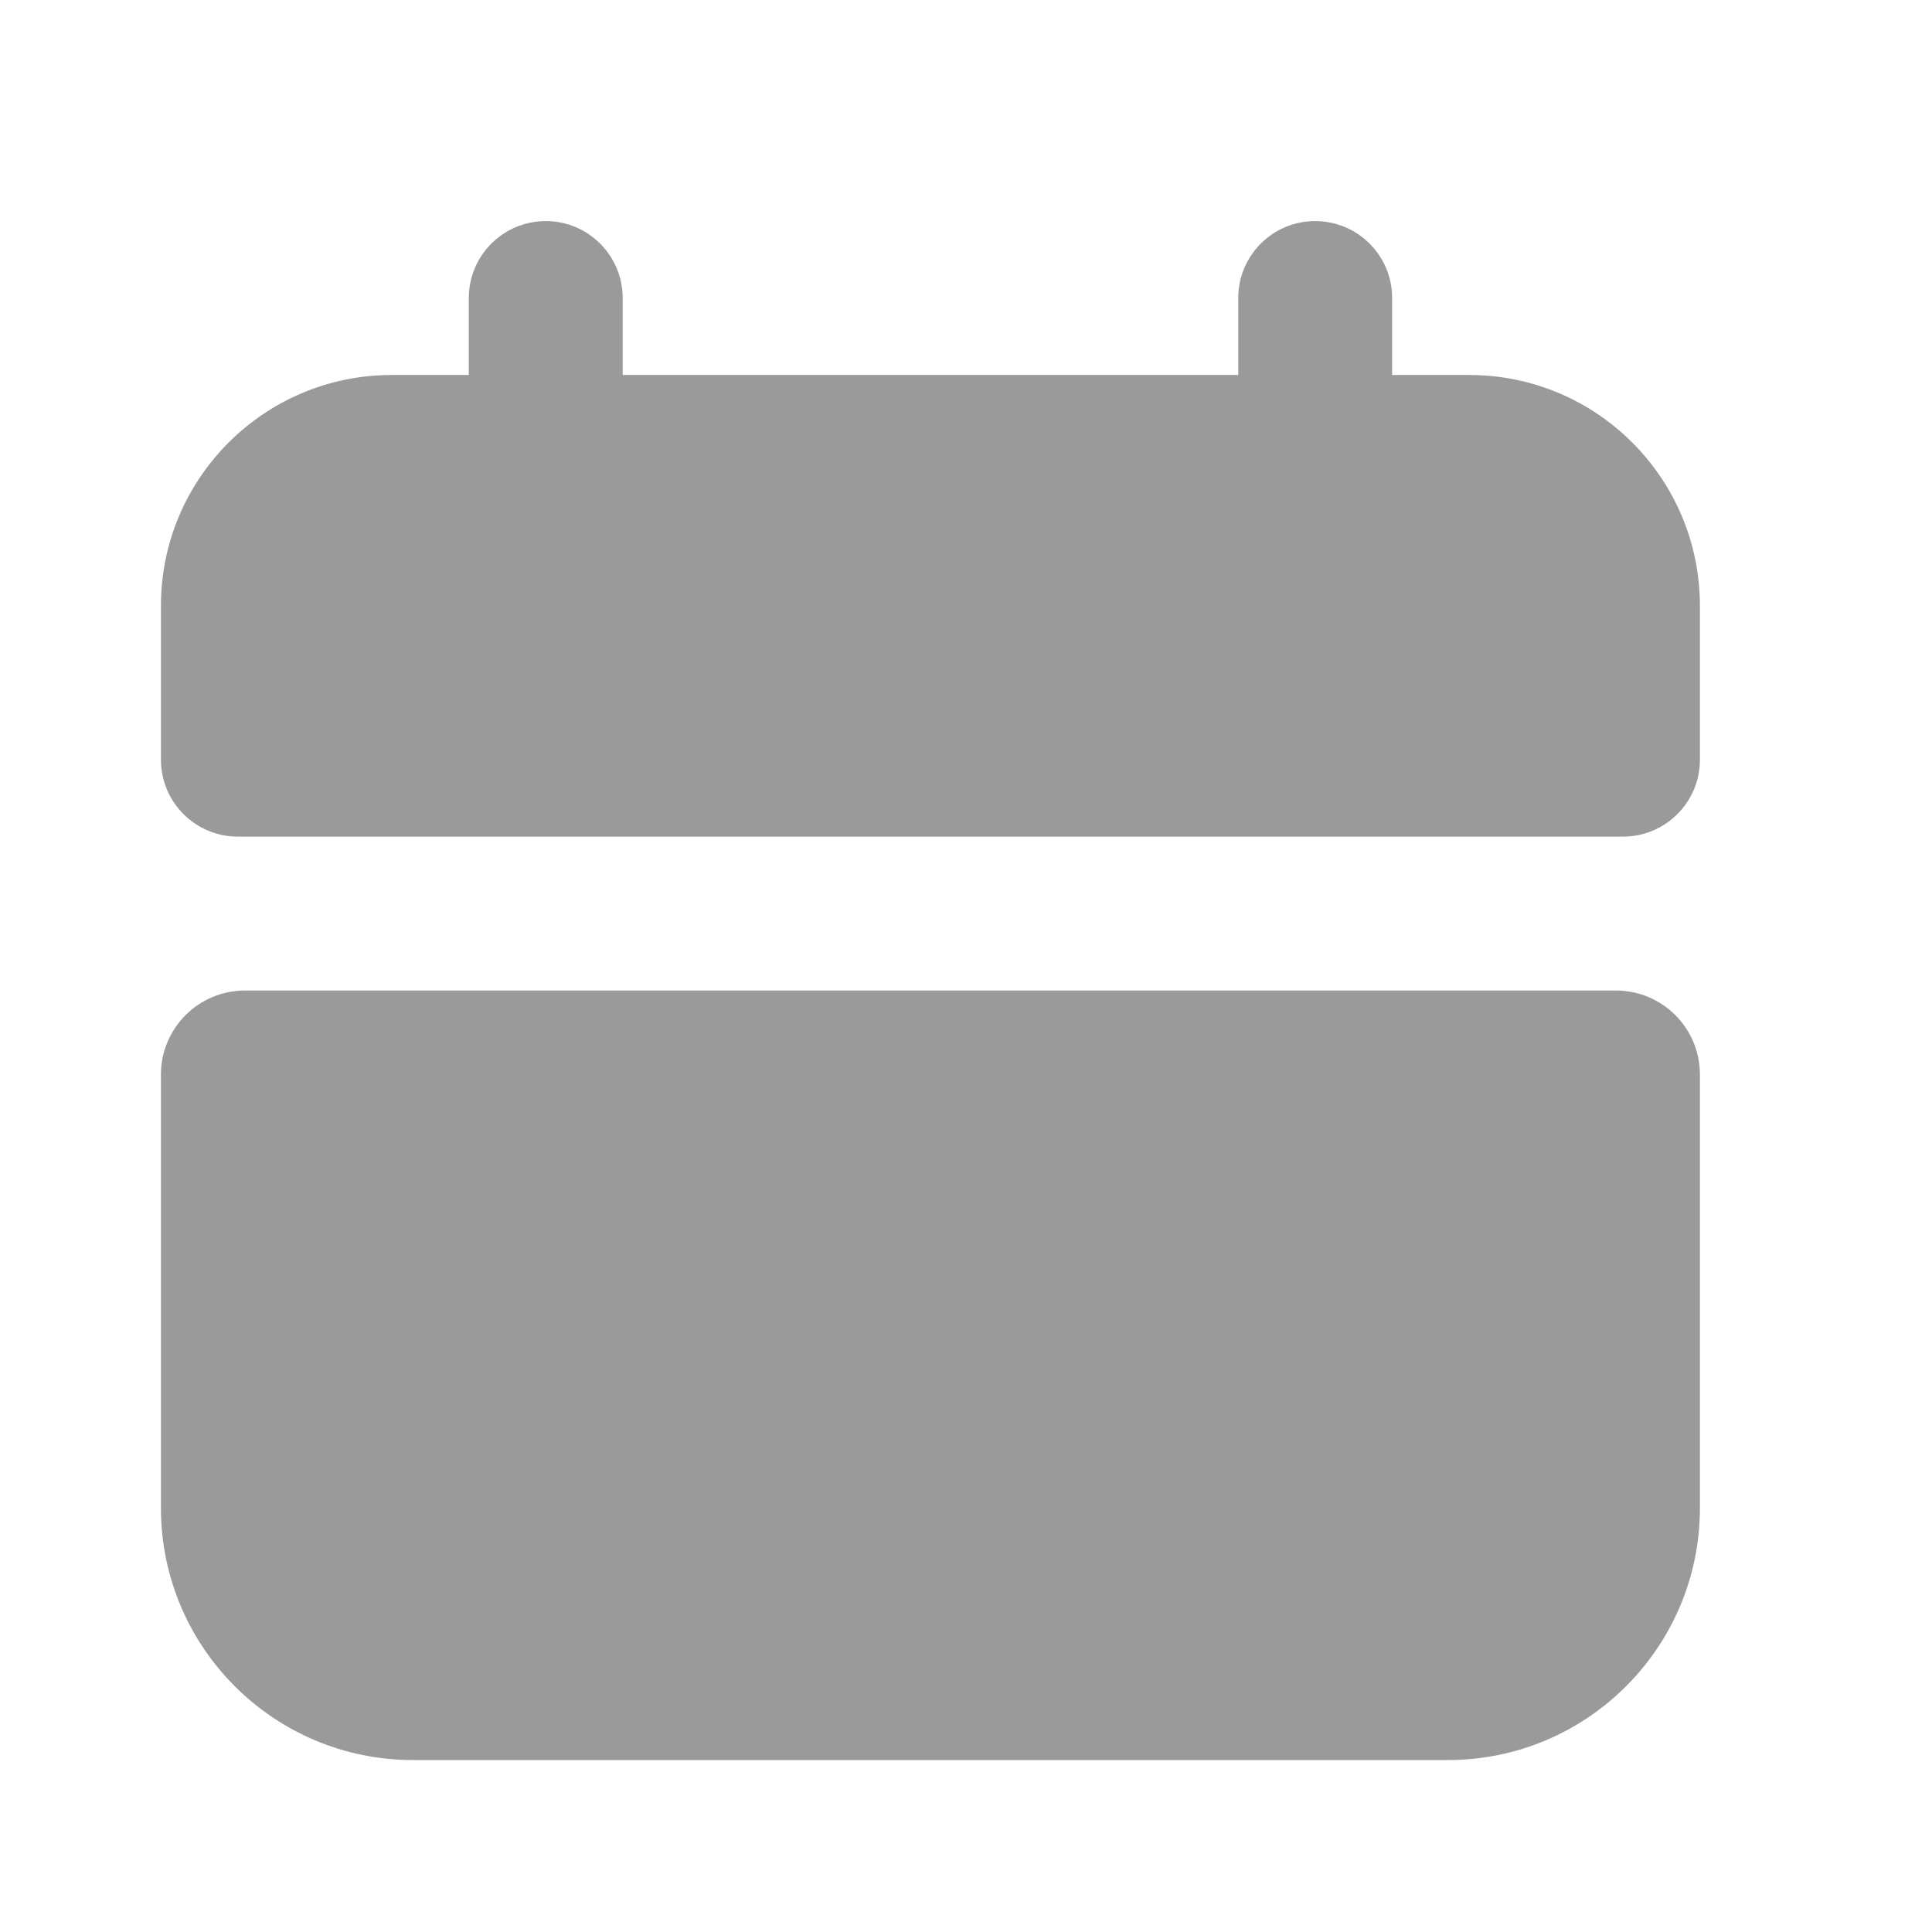
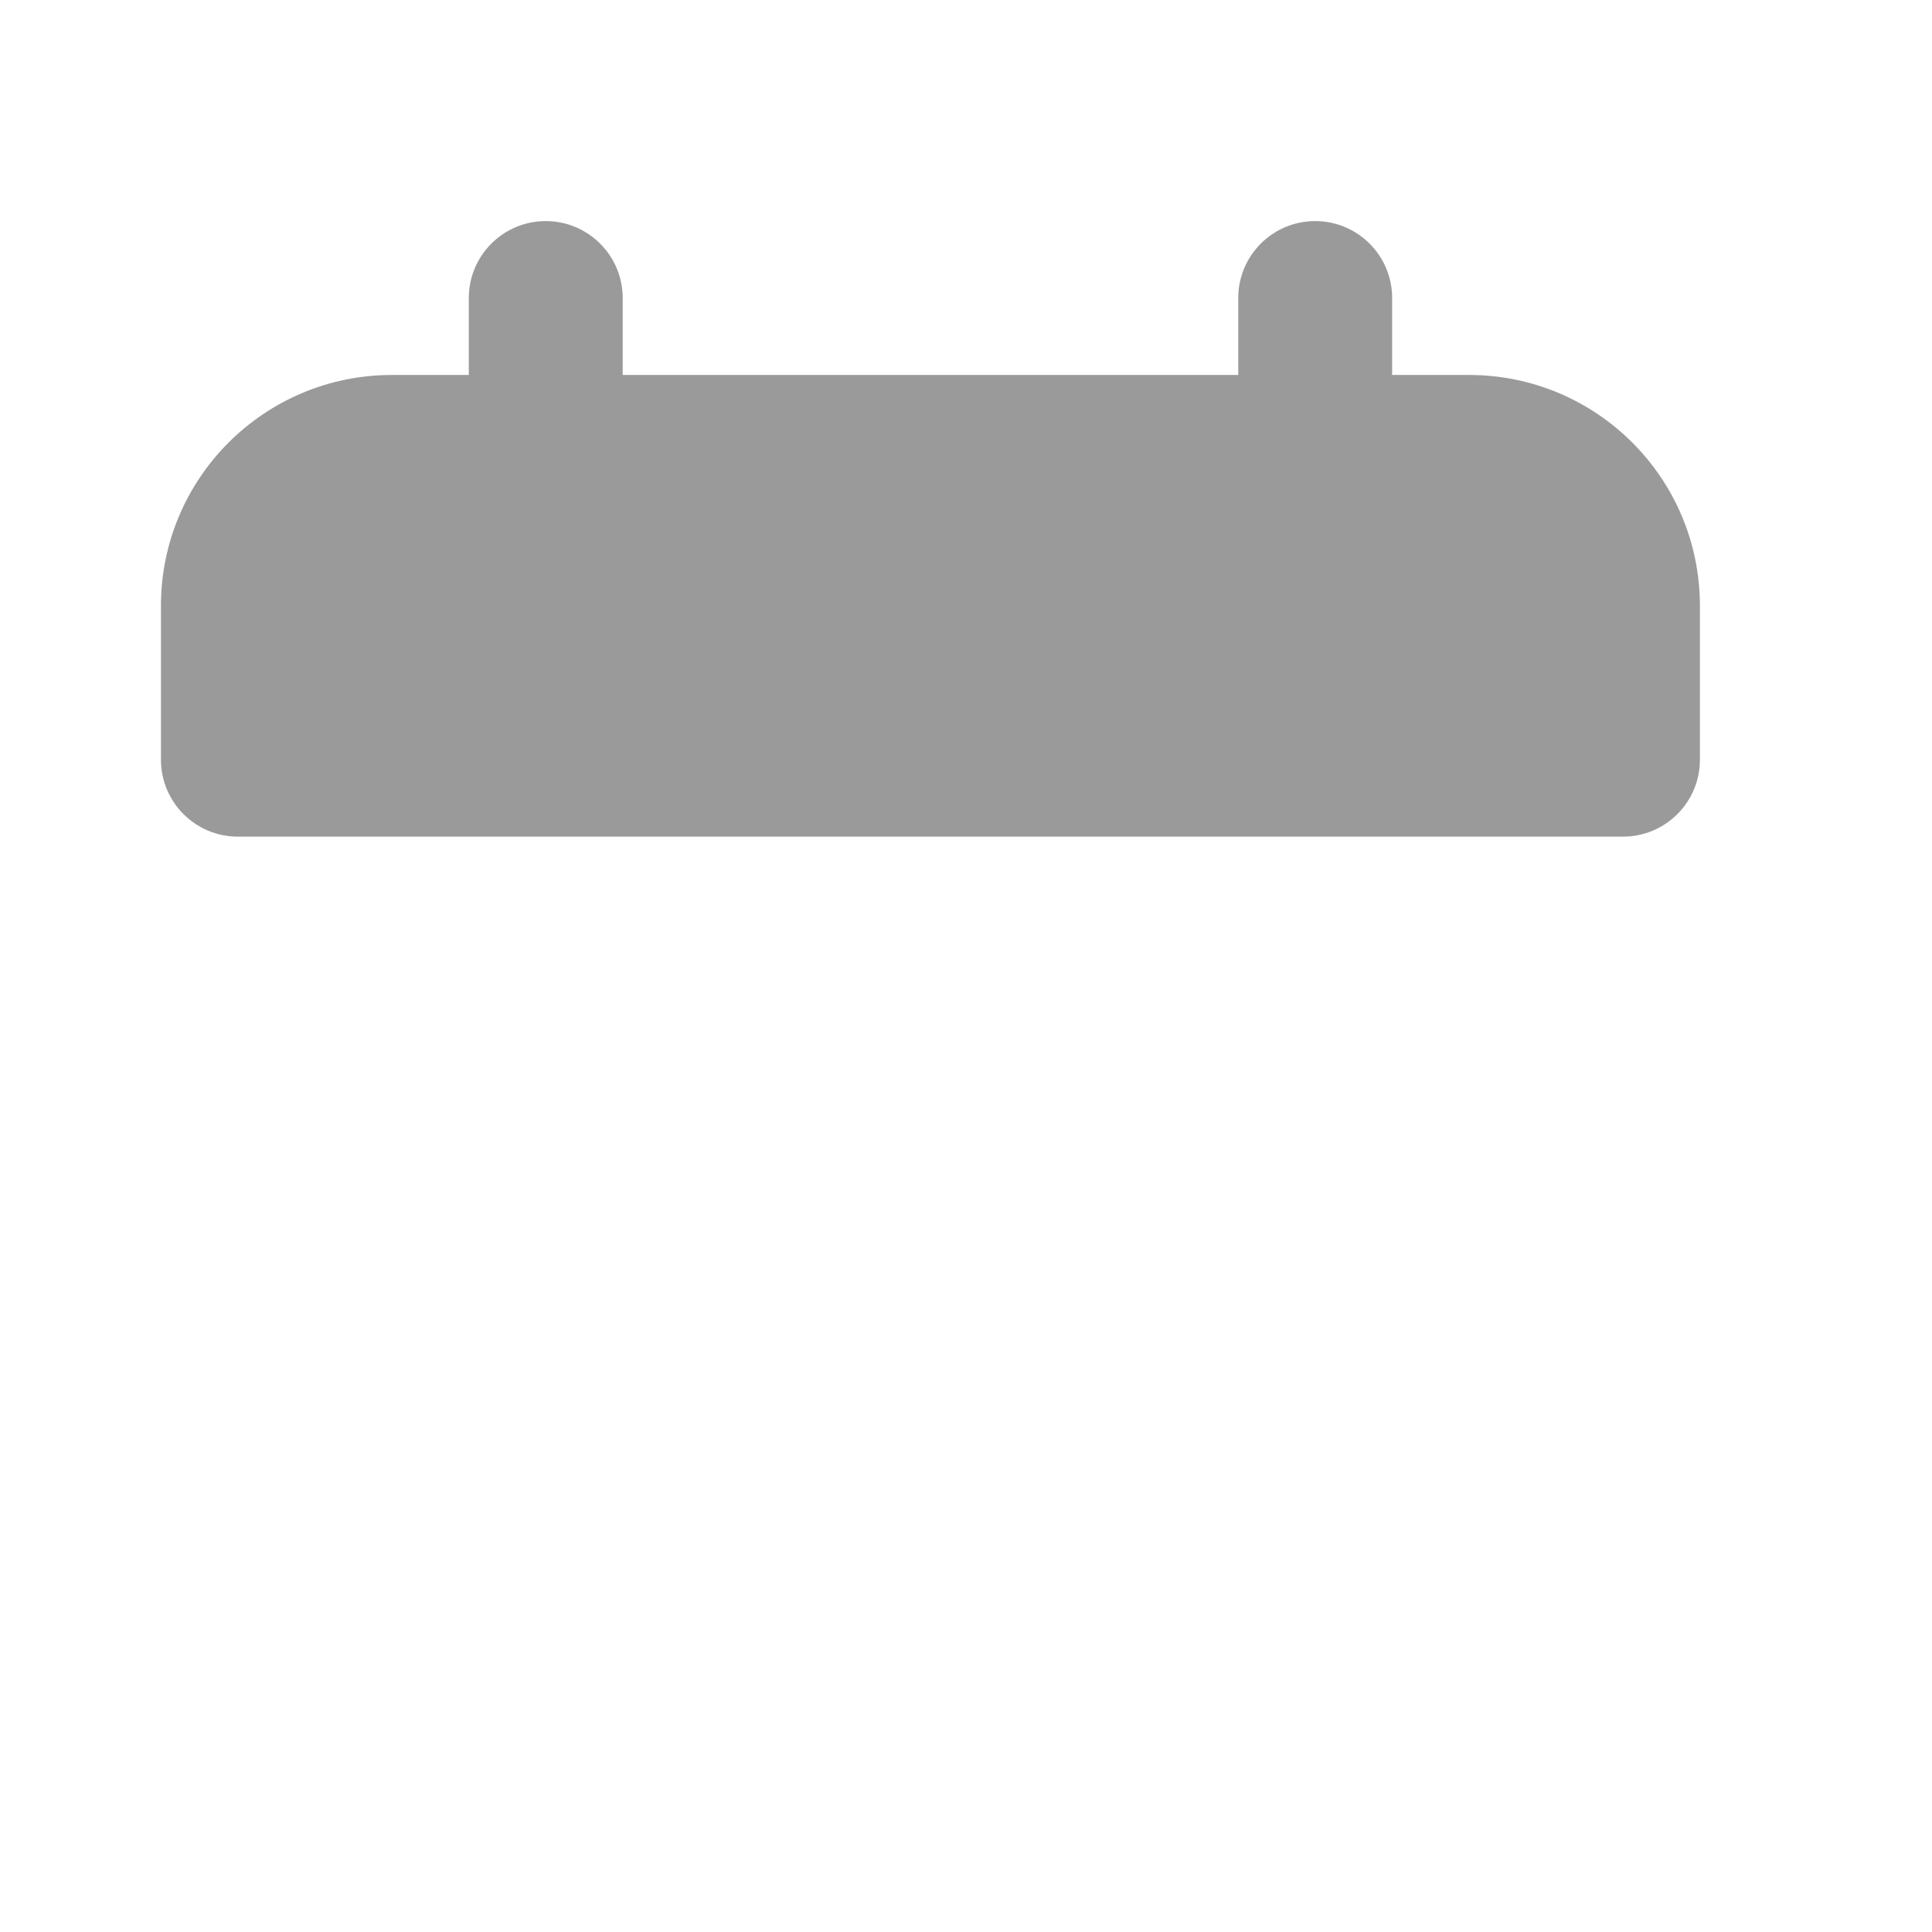
<svg xmlns="http://www.w3.org/2000/svg" width="23" height="23" viewBox="0 0 23 23" fill="none">
-   <path d="M1.916 12.792C1.916 12.24 2.364 11.792 2.916 11.792H19.237C19.79 11.792 20.237 12.24 20.237 12.792V17.953C20.237 19.609 18.894 20.953 17.237 20.953H4.916C3.259 20.953 1.916 19.609 1.916 17.953V12.792Z" fill="#9A9A9A" />
  <path d="M6.497 2.632C7.002 2.632 7.413 3.042 7.413 3.548V4.464H14.741V3.548C14.741 3.042 15.151 2.632 15.657 2.632C16.163 2.632 16.573 3.042 16.573 3.548V4.464H17.489C19.007 4.464 20.237 5.694 20.237 7.212V9.044C20.237 9.55 19.827 9.96 19.321 9.96H2.832C2.326 9.96 1.916 9.55 1.916 9.044V7.212C1.916 5.694 3.147 4.464 4.664 4.464H5.581V3.548C5.581 3.042 5.991 2.632 6.497 2.632Z" fill="#9A9A9A" />
</svg>